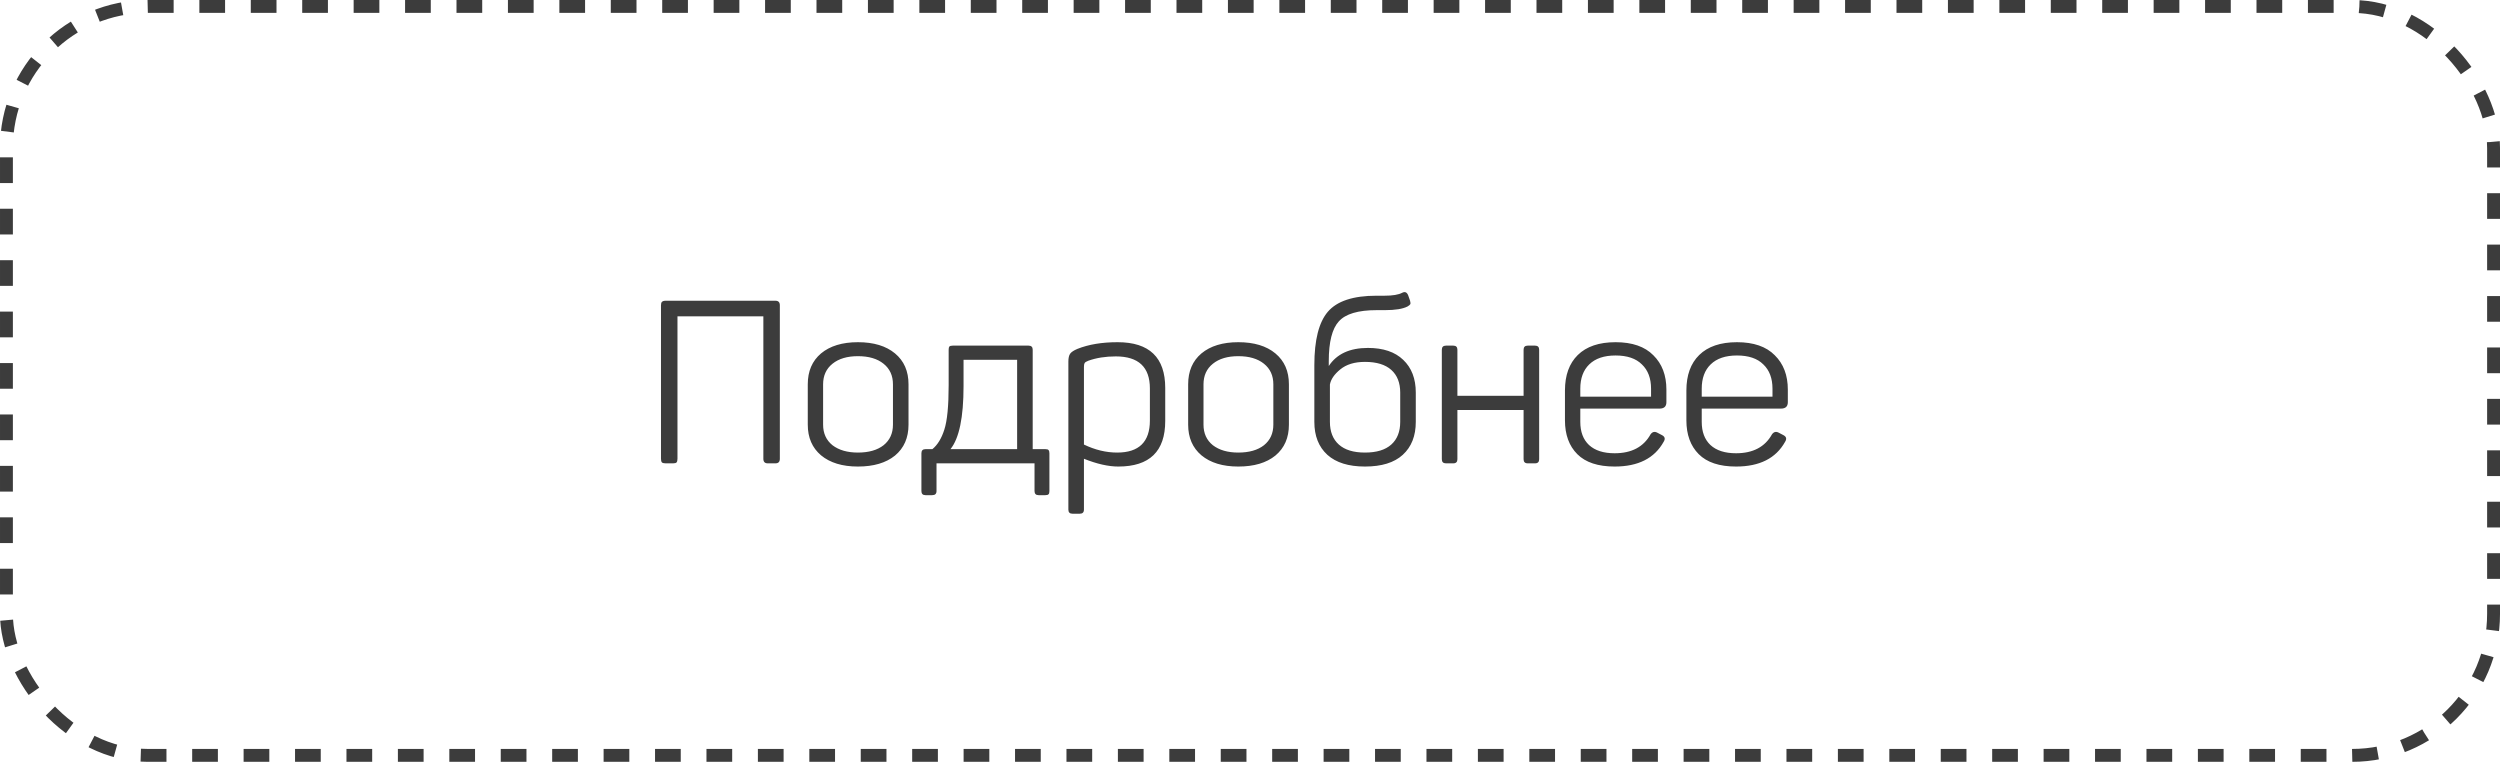
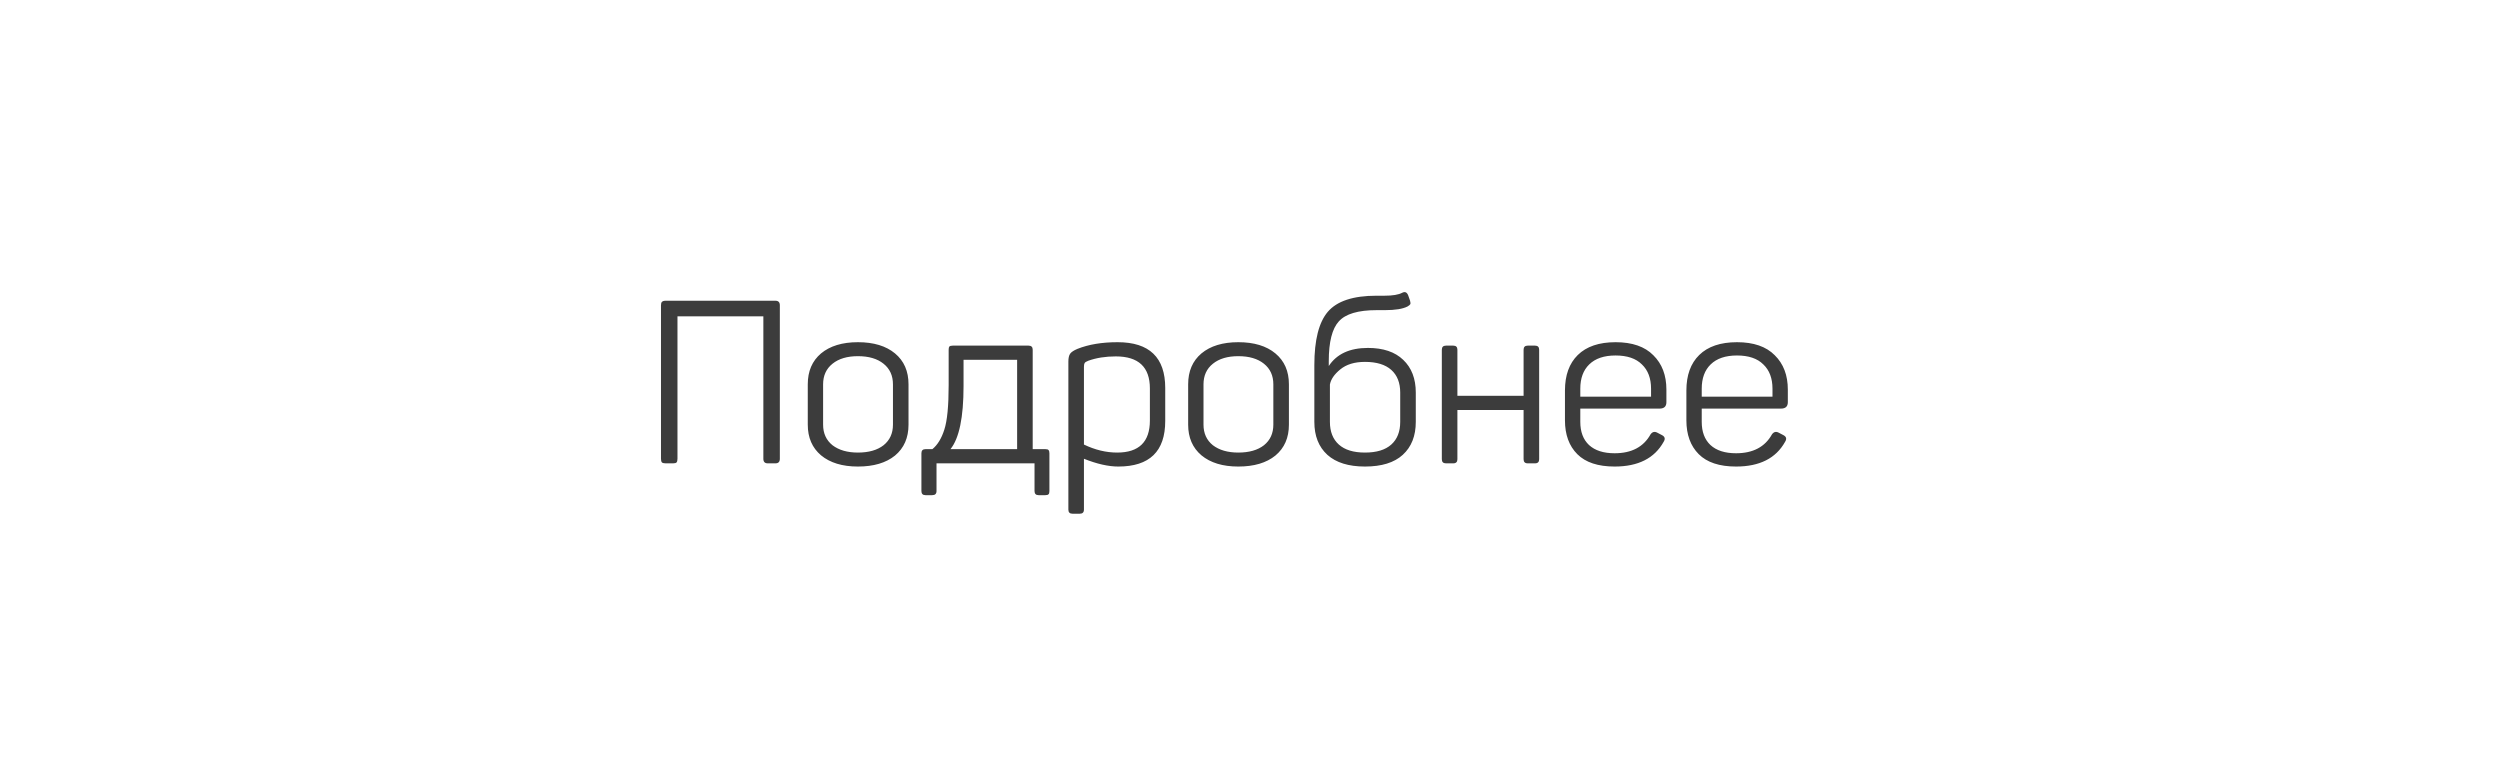
<svg xmlns="http://www.w3.org/2000/svg" width="175" height="54" viewBox="0 0 175 54" fill="none">
-   <rect x="0.451" y="0.451" width="174.098" height="52.426" rx="9.904" stroke="#3C3C3C" stroke-width="0.902" stroke-dasharray="1.8 1.8" />
  <path d="M54.284 21.052C54.487 21.052 54.589 21.159 54.589 21.373V32.113C54.589 32.327 54.487 32.434 54.284 32.434H53.739C53.536 32.434 53.435 32.327 53.435 32.113V22.143H47.423V32.113C47.423 32.231 47.402 32.316 47.359 32.37C47.317 32.412 47.236 32.434 47.119 32.434H46.59C46.472 32.434 46.387 32.412 46.334 32.37C46.291 32.316 46.269 32.231 46.269 32.113V21.373C46.269 21.256 46.291 21.175 46.334 21.133C46.387 21.079 46.472 21.052 46.59 21.052H54.284ZM56.544 26.903C56.544 25.984 56.853 25.263 57.473 24.739C58.104 24.216 58.964 23.954 60.054 23.954C61.155 23.954 62.02 24.216 62.651 24.739C63.281 25.263 63.596 25.984 63.596 26.903V29.725C63.596 30.644 63.281 31.365 62.651 31.889C62.02 32.401 61.155 32.658 60.054 32.658C58.964 32.658 58.104 32.396 57.473 31.873C56.853 31.349 56.544 30.633 56.544 29.725V26.903ZM62.507 26.903C62.507 26.294 62.288 25.813 61.849 25.461C61.411 25.108 60.813 24.932 60.054 24.932C59.306 24.932 58.713 25.108 58.275 25.461C57.837 25.813 57.617 26.294 57.617 26.903V29.725C57.617 30.334 57.837 30.815 58.275 31.167C58.724 31.509 59.317 31.68 60.054 31.68C60.813 31.68 61.411 31.509 61.849 31.167C62.288 30.815 62.507 30.334 62.507 29.725V26.903ZM73.171 31.44C73.288 31.44 73.363 31.461 73.395 31.504C73.438 31.547 73.459 31.621 73.459 31.728V34.373C73.459 34.491 73.438 34.566 73.395 34.598C73.363 34.64 73.288 34.662 73.171 34.662H72.706C72.513 34.662 72.417 34.566 72.417 34.373V32.434H65.556V34.373C65.556 34.566 65.455 34.662 65.252 34.662H64.787C64.595 34.662 64.499 34.566 64.499 34.373V31.728C64.499 31.536 64.595 31.44 64.787 31.44H65.268C65.631 31.14 65.909 30.686 66.102 30.077C66.305 29.457 66.406 28.421 66.406 26.968V24.483C66.406 24.376 66.422 24.301 66.454 24.259C66.497 24.216 66.577 24.194 66.695 24.194H72.001C72.193 24.194 72.289 24.291 72.289 24.483V31.44H73.171ZM67.448 27.032C67.448 29.212 67.144 30.681 66.534 31.44H71.199V25.188H67.448V27.032ZM75.427 24.419C76.207 24.109 77.142 23.954 78.232 23.954C80.455 23.954 81.566 25.023 81.566 27.16V29.468C81.566 31.595 80.471 32.658 78.28 32.658C77.585 32.658 76.784 32.476 75.876 32.113V35.672C75.876 35.864 75.779 35.96 75.587 35.96H75.074C74.882 35.96 74.786 35.864 74.786 35.672V25.316C74.786 25.06 74.828 24.873 74.914 24.755C74.999 24.638 75.17 24.526 75.427 24.419ZM80.492 27.192C80.492 25.696 79.696 24.948 78.104 24.948C77.388 24.948 76.747 25.049 76.18 25.252C76.041 25.306 75.956 25.359 75.924 25.413C75.892 25.466 75.876 25.557 75.876 25.685V31.119C76.656 31.493 77.43 31.68 78.2 31.68C79.728 31.68 80.492 30.932 80.492 29.436V27.192ZM83.171 26.903C83.171 25.984 83.481 25.263 84.101 24.739C84.731 24.216 85.591 23.954 86.681 23.954C87.782 23.954 88.648 24.216 89.278 24.739C89.909 25.263 90.224 25.984 90.224 26.903V29.725C90.224 30.644 89.909 31.365 89.278 31.889C88.648 32.401 87.782 32.658 86.681 32.658C85.591 32.658 84.731 32.396 84.101 31.873C83.481 31.349 83.171 30.633 83.171 29.725V26.903ZM89.134 26.903C89.134 26.294 88.915 25.813 88.477 25.461C88.038 25.108 87.44 24.932 86.681 24.932C85.933 24.932 85.34 25.108 84.902 25.461C84.464 25.813 84.245 26.294 84.245 26.903V29.725C84.245 30.334 84.464 30.815 84.902 31.167C85.351 31.509 85.944 31.68 86.681 31.68C87.44 31.68 88.038 31.509 88.477 31.167C88.915 30.815 89.134 30.334 89.134 29.725V26.903ZM96.909 20.7C97.486 20.7 97.903 20.63 98.16 20.491C98.352 20.395 98.491 20.459 98.576 20.684L98.705 21.052C98.737 21.17 98.742 21.25 98.721 21.293C98.699 21.336 98.635 21.389 98.528 21.453C98.197 21.624 97.668 21.71 96.941 21.71H96.364C95.071 21.71 94.19 21.972 93.719 22.495C93.249 23.008 93.014 23.938 93.014 25.284V25.621C93.57 24.777 94.483 24.355 95.755 24.355C96.824 24.355 97.647 24.633 98.224 25.188C98.811 25.744 99.105 26.508 99.105 27.48V29.532C99.105 30.515 98.801 31.285 98.192 31.84C97.593 32.386 96.712 32.658 95.547 32.658C94.403 32.658 93.527 32.386 92.918 31.84C92.309 31.285 92.004 30.515 92.004 29.532V25.557C92.004 23.804 92.319 22.559 92.95 21.822C93.591 21.074 94.724 20.7 96.348 20.7H96.909ZM98.015 27.48C98.015 26.797 97.807 26.267 97.39 25.893C96.973 25.52 96.359 25.332 95.547 25.332C94.82 25.332 94.243 25.509 93.816 25.861C93.399 26.203 93.158 26.556 93.094 26.919V29.532C93.094 30.216 93.303 30.745 93.719 31.119C94.136 31.493 94.745 31.68 95.547 31.68C96.359 31.68 96.973 31.493 97.39 31.119C97.807 30.745 98.015 30.216 98.015 29.532V27.48ZM107.453 24.194C107.645 24.194 107.741 24.291 107.741 24.483V32.145C107.741 32.337 107.645 32.434 107.453 32.434H106.94C106.747 32.434 106.651 32.337 106.651 32.145V28.699H102.018V32.145C102.018 32.337 101.922 32.434 101.73 32.434H101.217C101.025 32.434 100.928 32.337 100.928 32.145V24.483C100.928 24.291 101.025 24.194 101.217 24.194H101.73C101.922 24.194 102.018 24.291 102.018 24.483V27.705H106.651V24.483C106.651 24.291 106.747 24.194 106.94 24.194H107.453ZM109.547 27.336C109.547 26.267 109.846 25.439 110.444 24.852C111.053 24.253 111.935 23.954 113.089 23.954C114.254 23.954 115.136 24.259 115.734 24.868C116.343 25.466 116.648 26.267 116.648 27.272V28.154C116.648 28.453 116.487 28.602 116.167 28.602H110.621V29.532C110.621 30.227 110.824 30.767 111.23 31.151C111.647 31.536 112.245 31.728 113.025 31.728C114.211 31.728 115.05 31.285 115.542 30.398C115.67 30.227 115.825 30.189 116.007 30.286L116.343 30.462C116.546 30.569 116.584 30.724 116.455 30.927C115.814 32.081 114.671 32.658 113.025 32.658C111.86 32.658 110.989 32.37 110.412 31.792C109.835 31.215 109.547 30.424 109.547 29.42V27.336ZM115.574 27.208C115.574 26.481 115.36 25.915 114.933 25.509C114.516 25.092 113.901 24.884 113.089 24.884C112.288 24.884 111.673 25.092 111.246 25.509C110.829 25.915 110.621 26.481 110.621 27.208V27.769H115.574V27.208ZM118.047 27.336C118.047 26.267 118.346 25.439 118.944 24.852C119.554 24.253 120.435 23.954 121.589 23.954C122.754 23.954 123.636 24.259 124.234 24.868C124.843 25.466 125.148 26.267 125.148 27.272V28.154C125.148 28.453 124.988 28.602 124.667 28.602H119.121V29.532C119.121 30.227 119.324 30.767 119.73 31.151C120.147 31.536 120.745 31.728 121.525 31.728C122.711 31.728 123.55 31.285 124.042 30.398C124.17 30.227 124.325 30.189 124.507 30.286L124.843 30.462C125.046 30.569 125.084 30.724 124.956 30.927C124.314 32.081 123.171 32.658 121.525 32.658C120.36 32.658 119.489 32.37 118.912 31.792C118.335 31.215 118.047 30.424 118.047 29.42V27.336ZM124.074 27.208C124.074 26.481 123.86 25.915 123.433 25.509C123.016 25.092 122.401 24.884 121.589 24.884C120.788 24.884 120.173 25.092 119.746 25.509C119.329 25.915 119.121 26.481 119.121 27.208V27.769H124.074V27.208Z" fill="#3C3C3C" />
</svg>